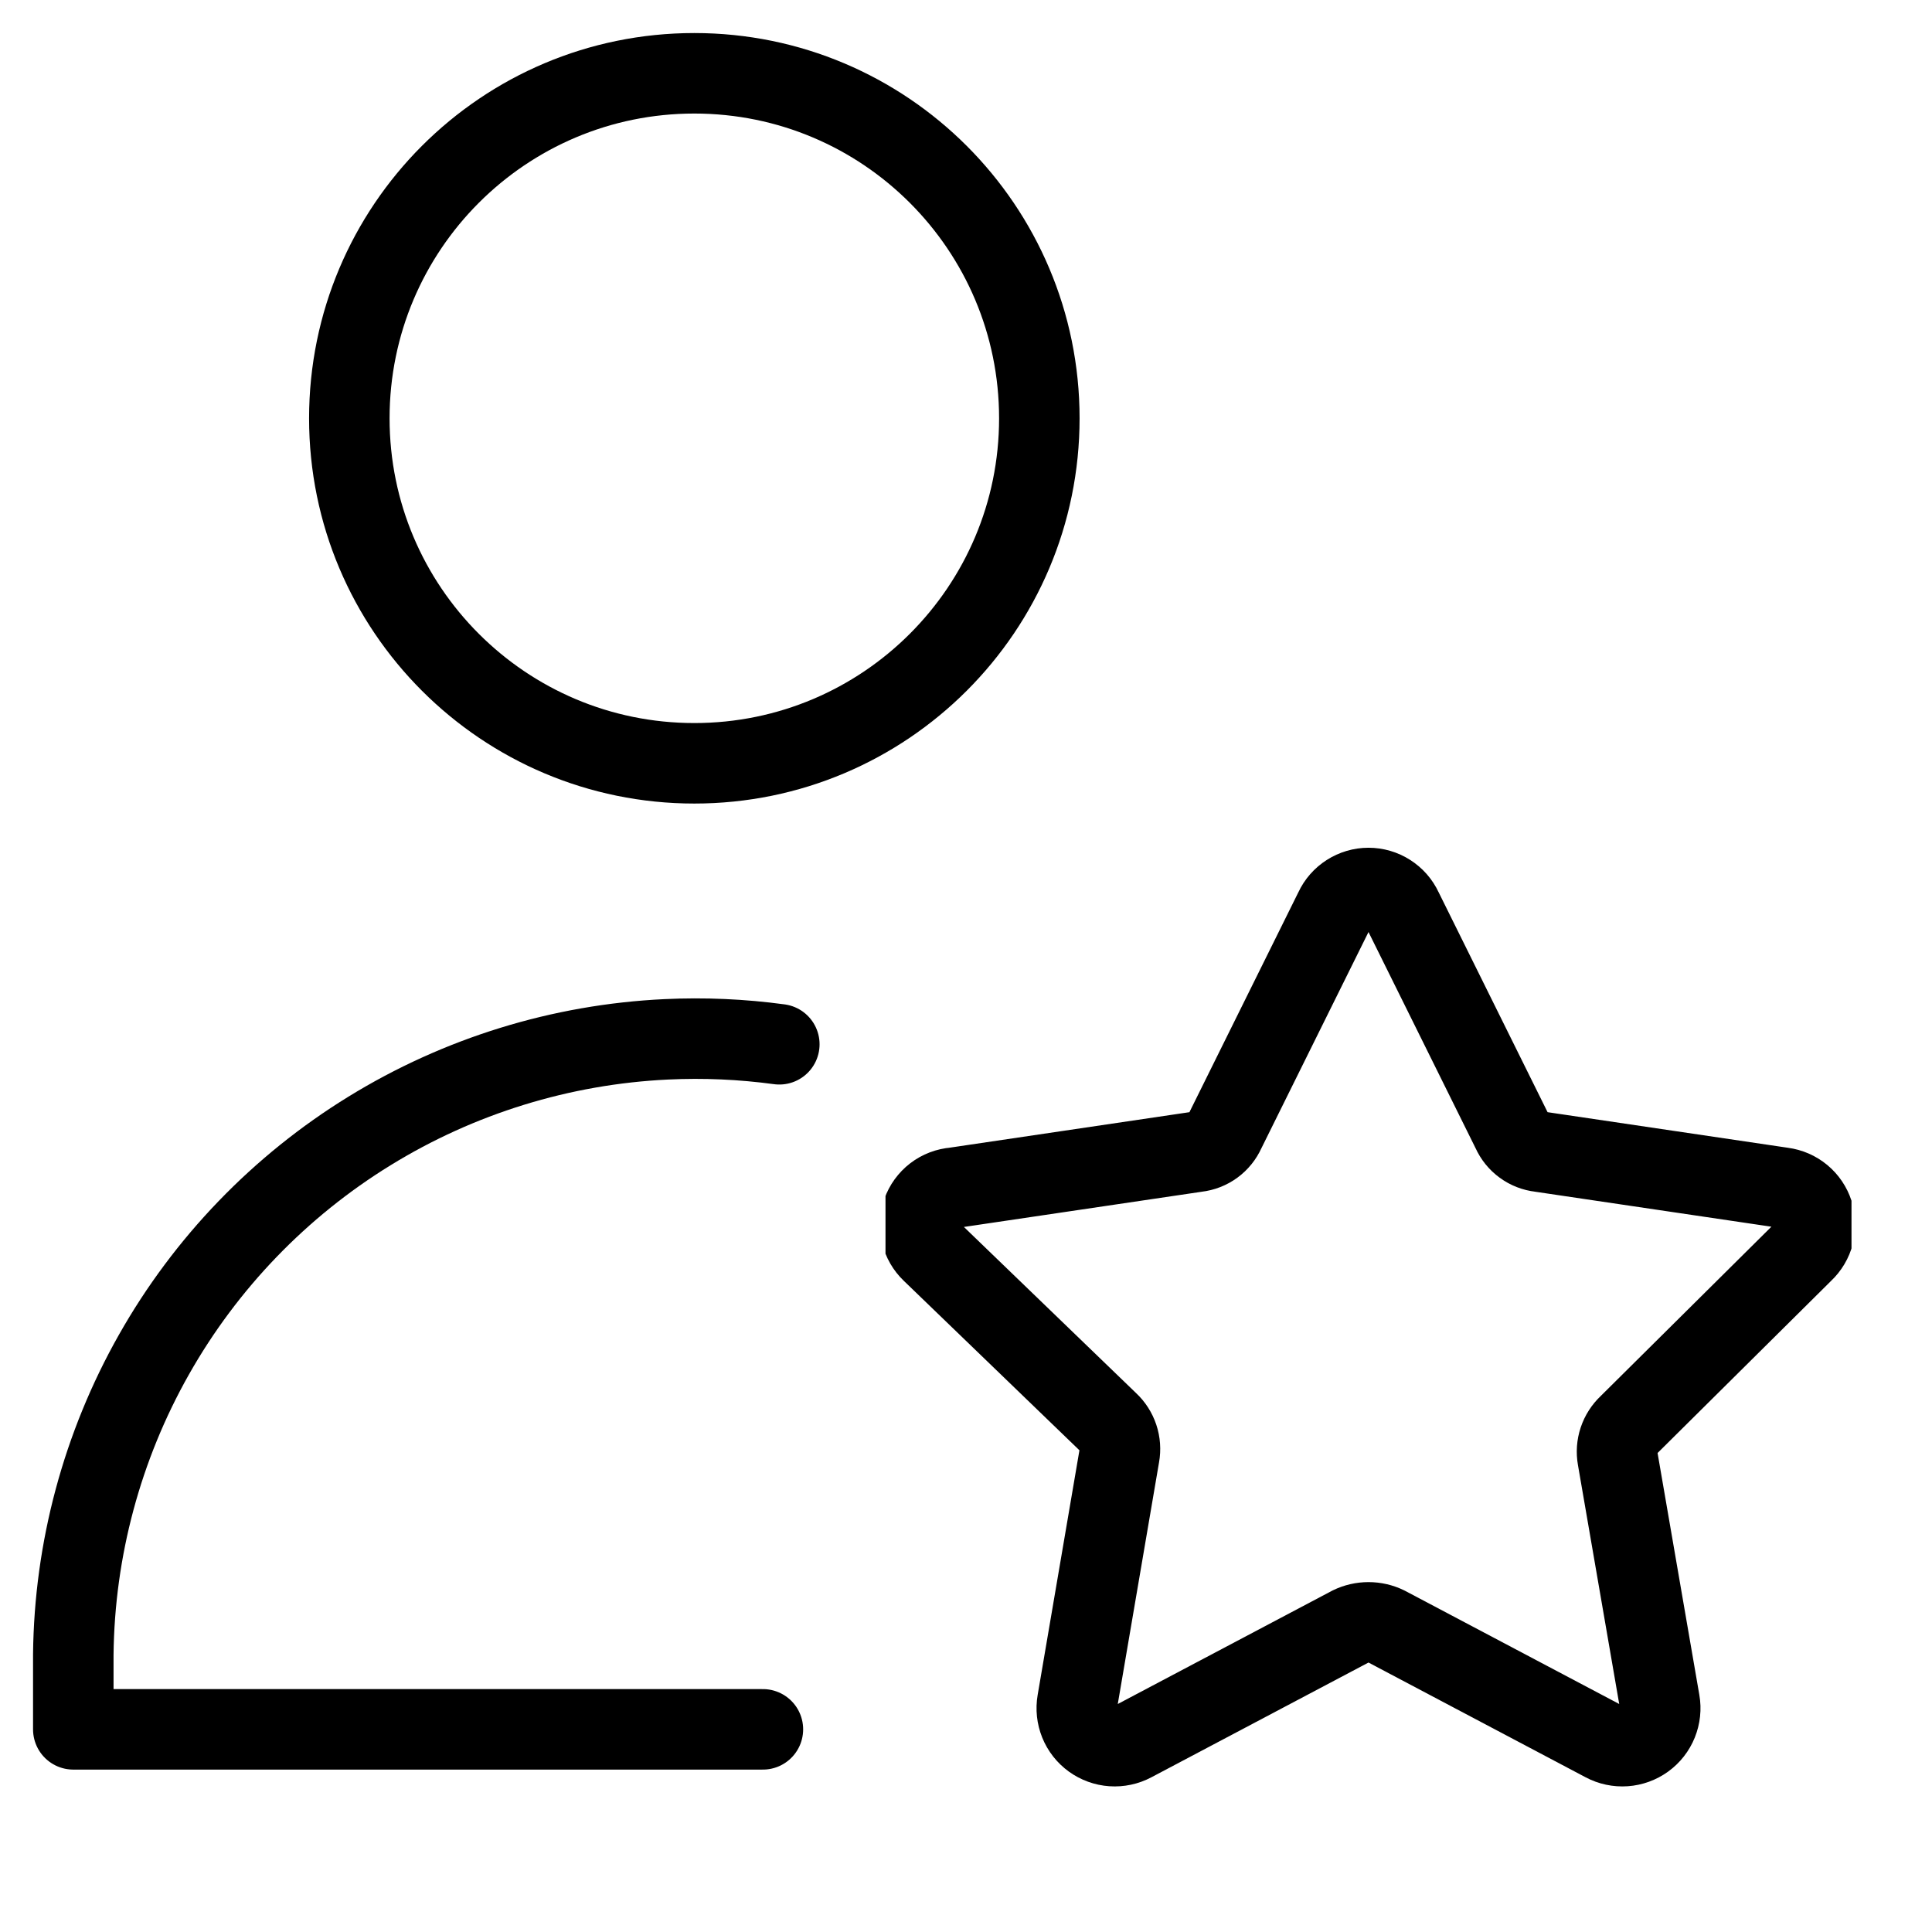
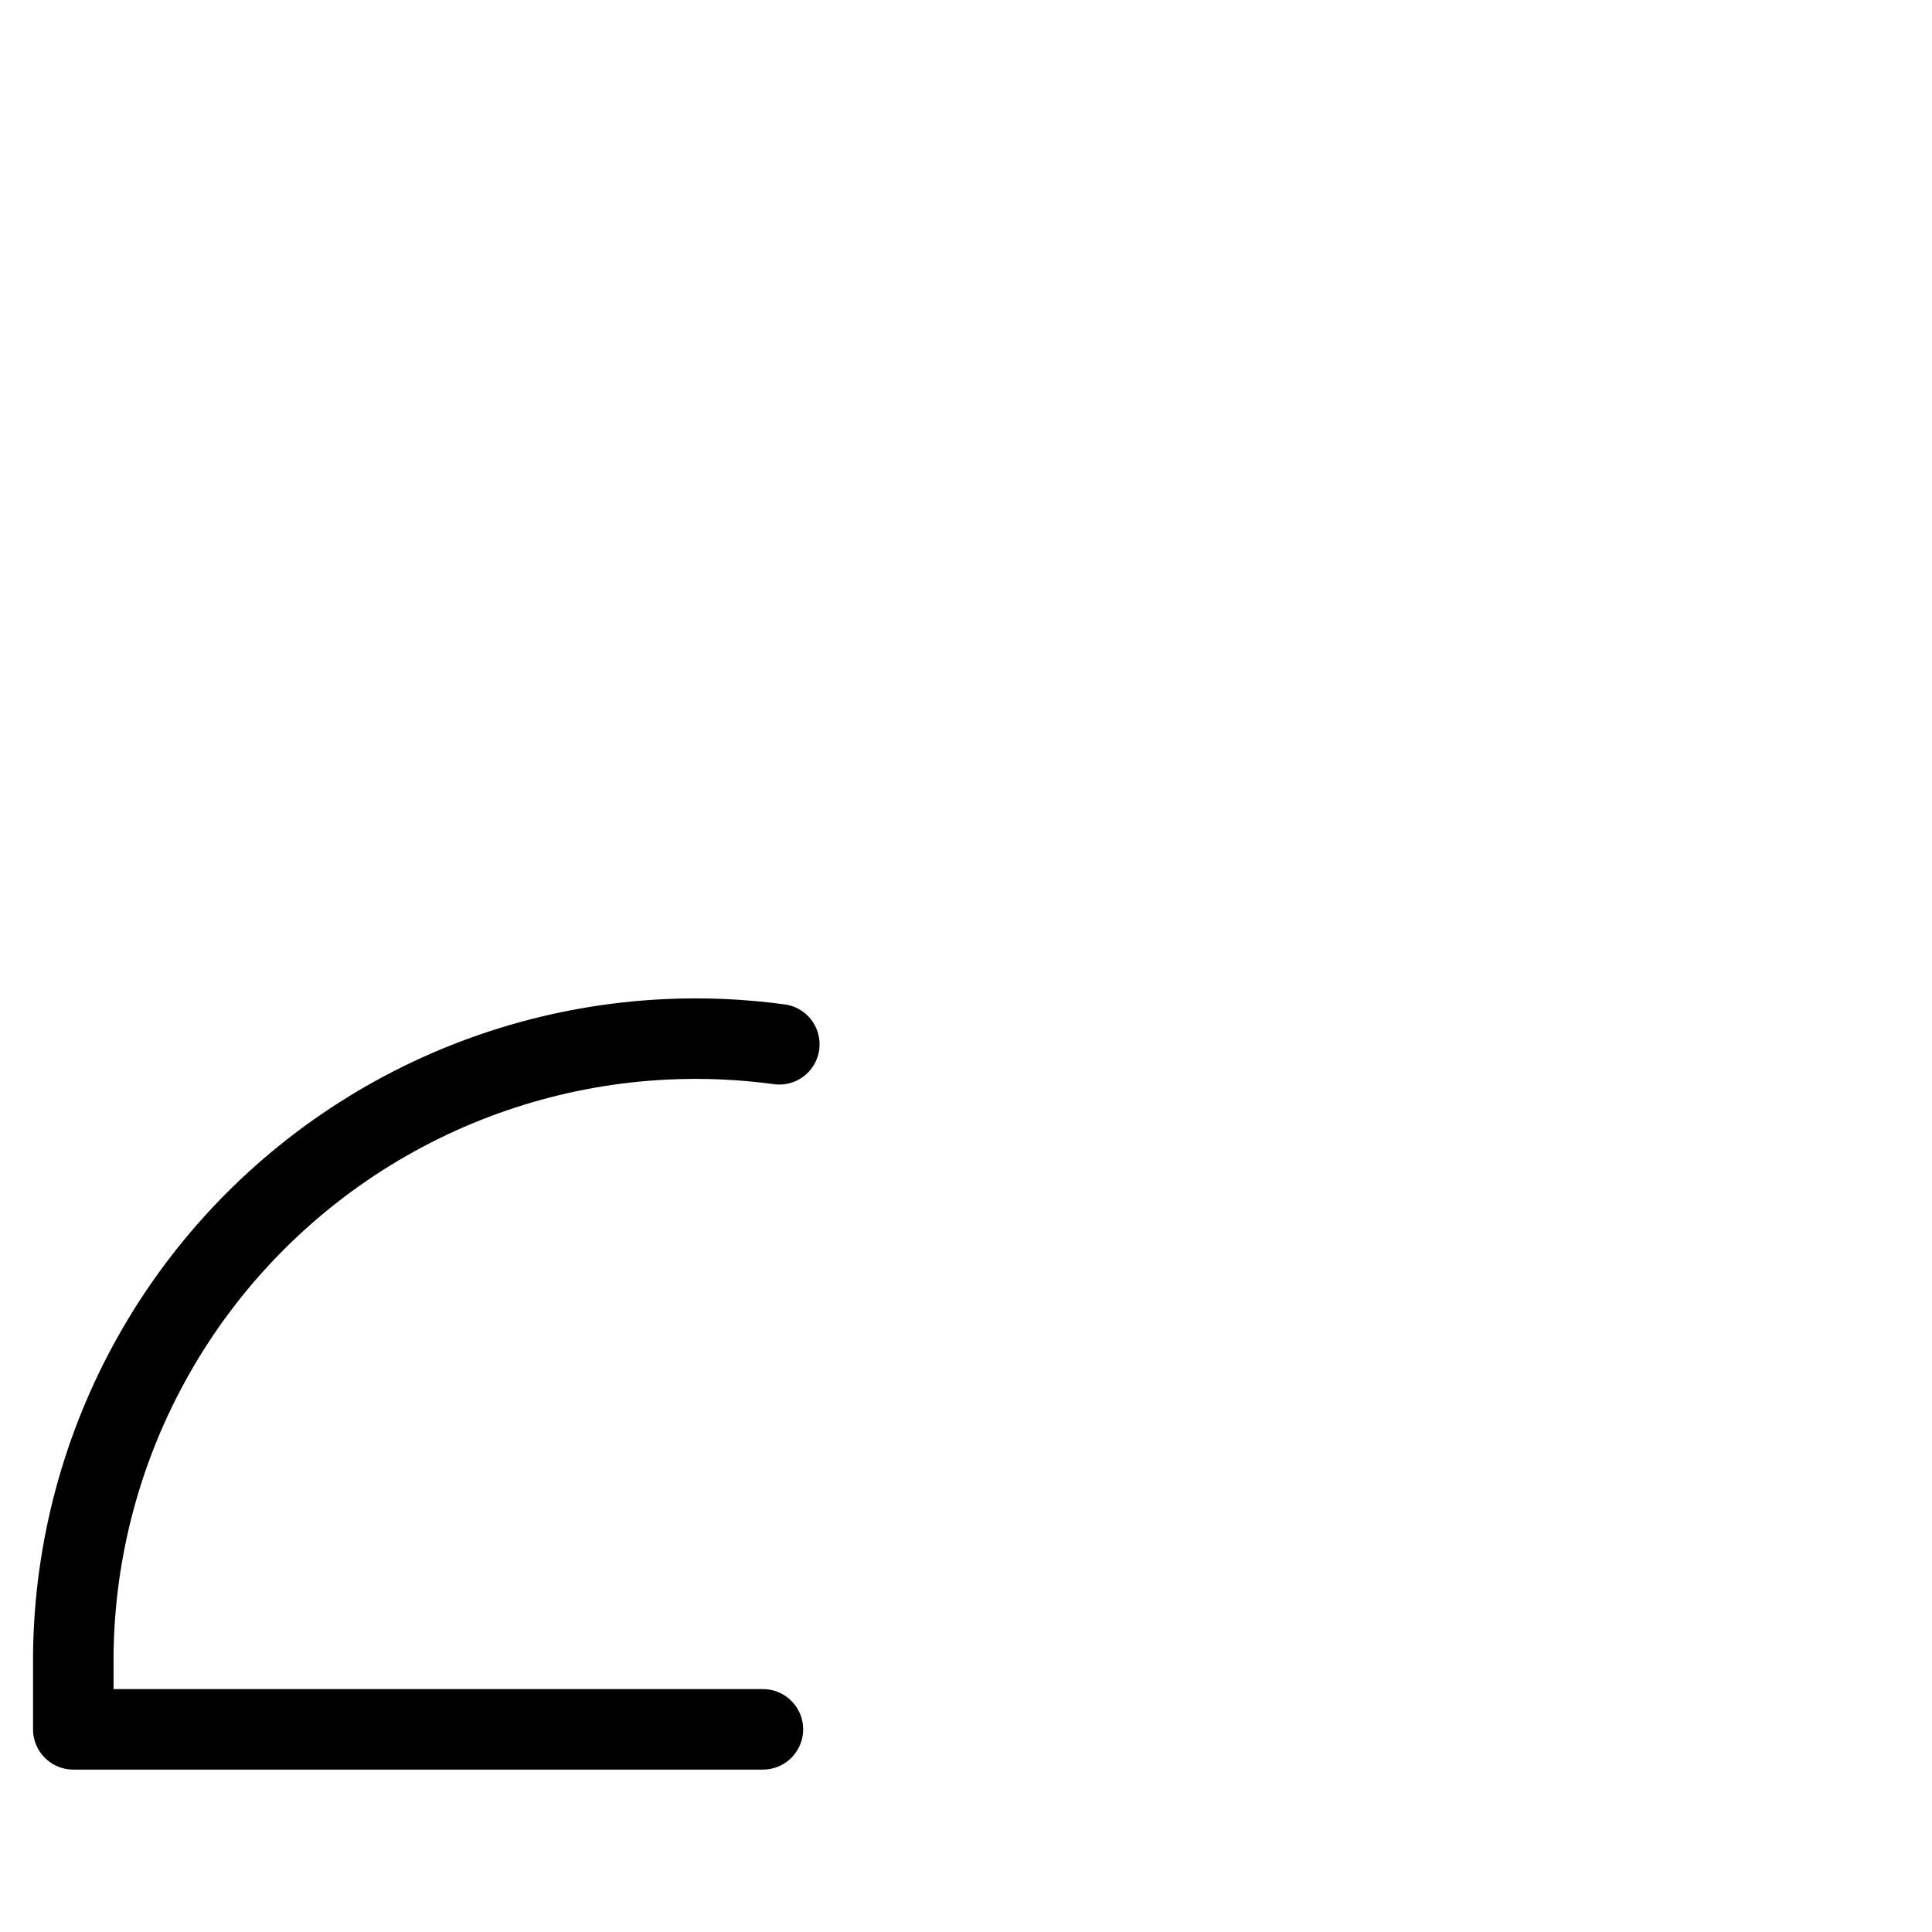
<svg xmlns="http://www.w3.org/2000/svg" width="48" height="48" viewBox="0 0 48 48" fill="none">
-   <path d="M17.25 18.964C21.984 18.964 25.822 15.127 25.822 10.393C25.822 5.659 21.984 1.821 17.25 1.821C12.516 1.821 8.679 5.659 8.679 10.393C8.679 15.127 12.516 18.964 17.25 18.964Z" stroke="black" stroke-width="2" stroke-linecap="round" stroke-linejoin="round" />
  <g clip-path="url(#clip0_15464_880)">
    <path d="M34.84 22.599L37.566 28.102C37.628 28.241 37.725 28.362 37.849 28.452C37.972 28.543 38.117 28.599 38.269 28.616L44.286 29.507C44.46 29.53 44.624 29.601 44.759 29.713C44.895 29.826 44.995 29.974 45.049 30.141C45.103 30.308 45.108 30.488 45.064 30.657C45.02 30.828 44.928 30.982 44.8 31.102L40.463 35.404C40.352 35.508 40.269 35.637 40.221 35.781C40.173 35.925 40.162 36.078 40.189 36.227L41.234 42.279C41.265 42.453 41.245 42.631 41.179 42.795C41.113 42.959 41.002 43.1 40.859 43.204C40.716 43.307 40.547 43.369 40.371 43.381C40.195 43.393 40.019 43.356 39.863 43.273L34.446 40.41C34.307 40.342 34.155 40.307 34 40.307C33.846 40.307 33.693 40.342 33.554 40.41L28.137 43.273C27.981 43.356 27.805 43.393 27.629 43.381C27.453 43.369 27.284 43.307 27.141 43.204C26.998 43.1 26.887 42.959 26.821 42.795C26.755 42.631 26.736 42.453 26.766 42.279L27.811 36.159C27.838 36.01 27.827 35.856 27.779 35.712C27.731 35.569 27.648 35.439 27.537 35.336L23.149 31.102C23.019 30.978 22.928 30.82 22.886 30.646C22.844 30.472 22.854 30.289 22.914 30.121C22.974 29.952 23.081 29.804 23.223 29.695C23.365 29.586 23.536 29.521 23.714 29.507L29.732 28.616C29.883 28.599 30.028 28.543 30.152 28.452C30.275 28.362 30.372 28.241 30.434 28.102L33.16 22.599C33.234 22.438 33.353 22.303 33.502 22.208C33.651 22.113 33.824 22.062 34 22.062C34.177 22.062 34.35 22.113 34.498 22.208C34.647 22.303 34.766 22.438 34.84 22.599Z" stroke="black" stroke-width="2" stroke-linecap="round" stroke-linejoin="round" />
  </g>
  <path d="M18.954 42.965H1.821V41.106C1.849 38.493 2.538 35.929 3.825 33.654C5.111 31.38 6.954 29.468 9.179 28.099C11.405 26.729 13.942 25.946 16.552 25.822C17.494 25.777 18.434 25.819 19.362 25.945" stroke="black" stroke-width="2" stroke-linecap="round" stroke-linejoin="round" />
  <defs>
    <clipPath id="clip0_15464_880">
-       <rect width="24" height="24" fill="white" transform="translate(22 20.73)" />
-     </clipPath>
+       </clipPath>
  </defs>
</svg>